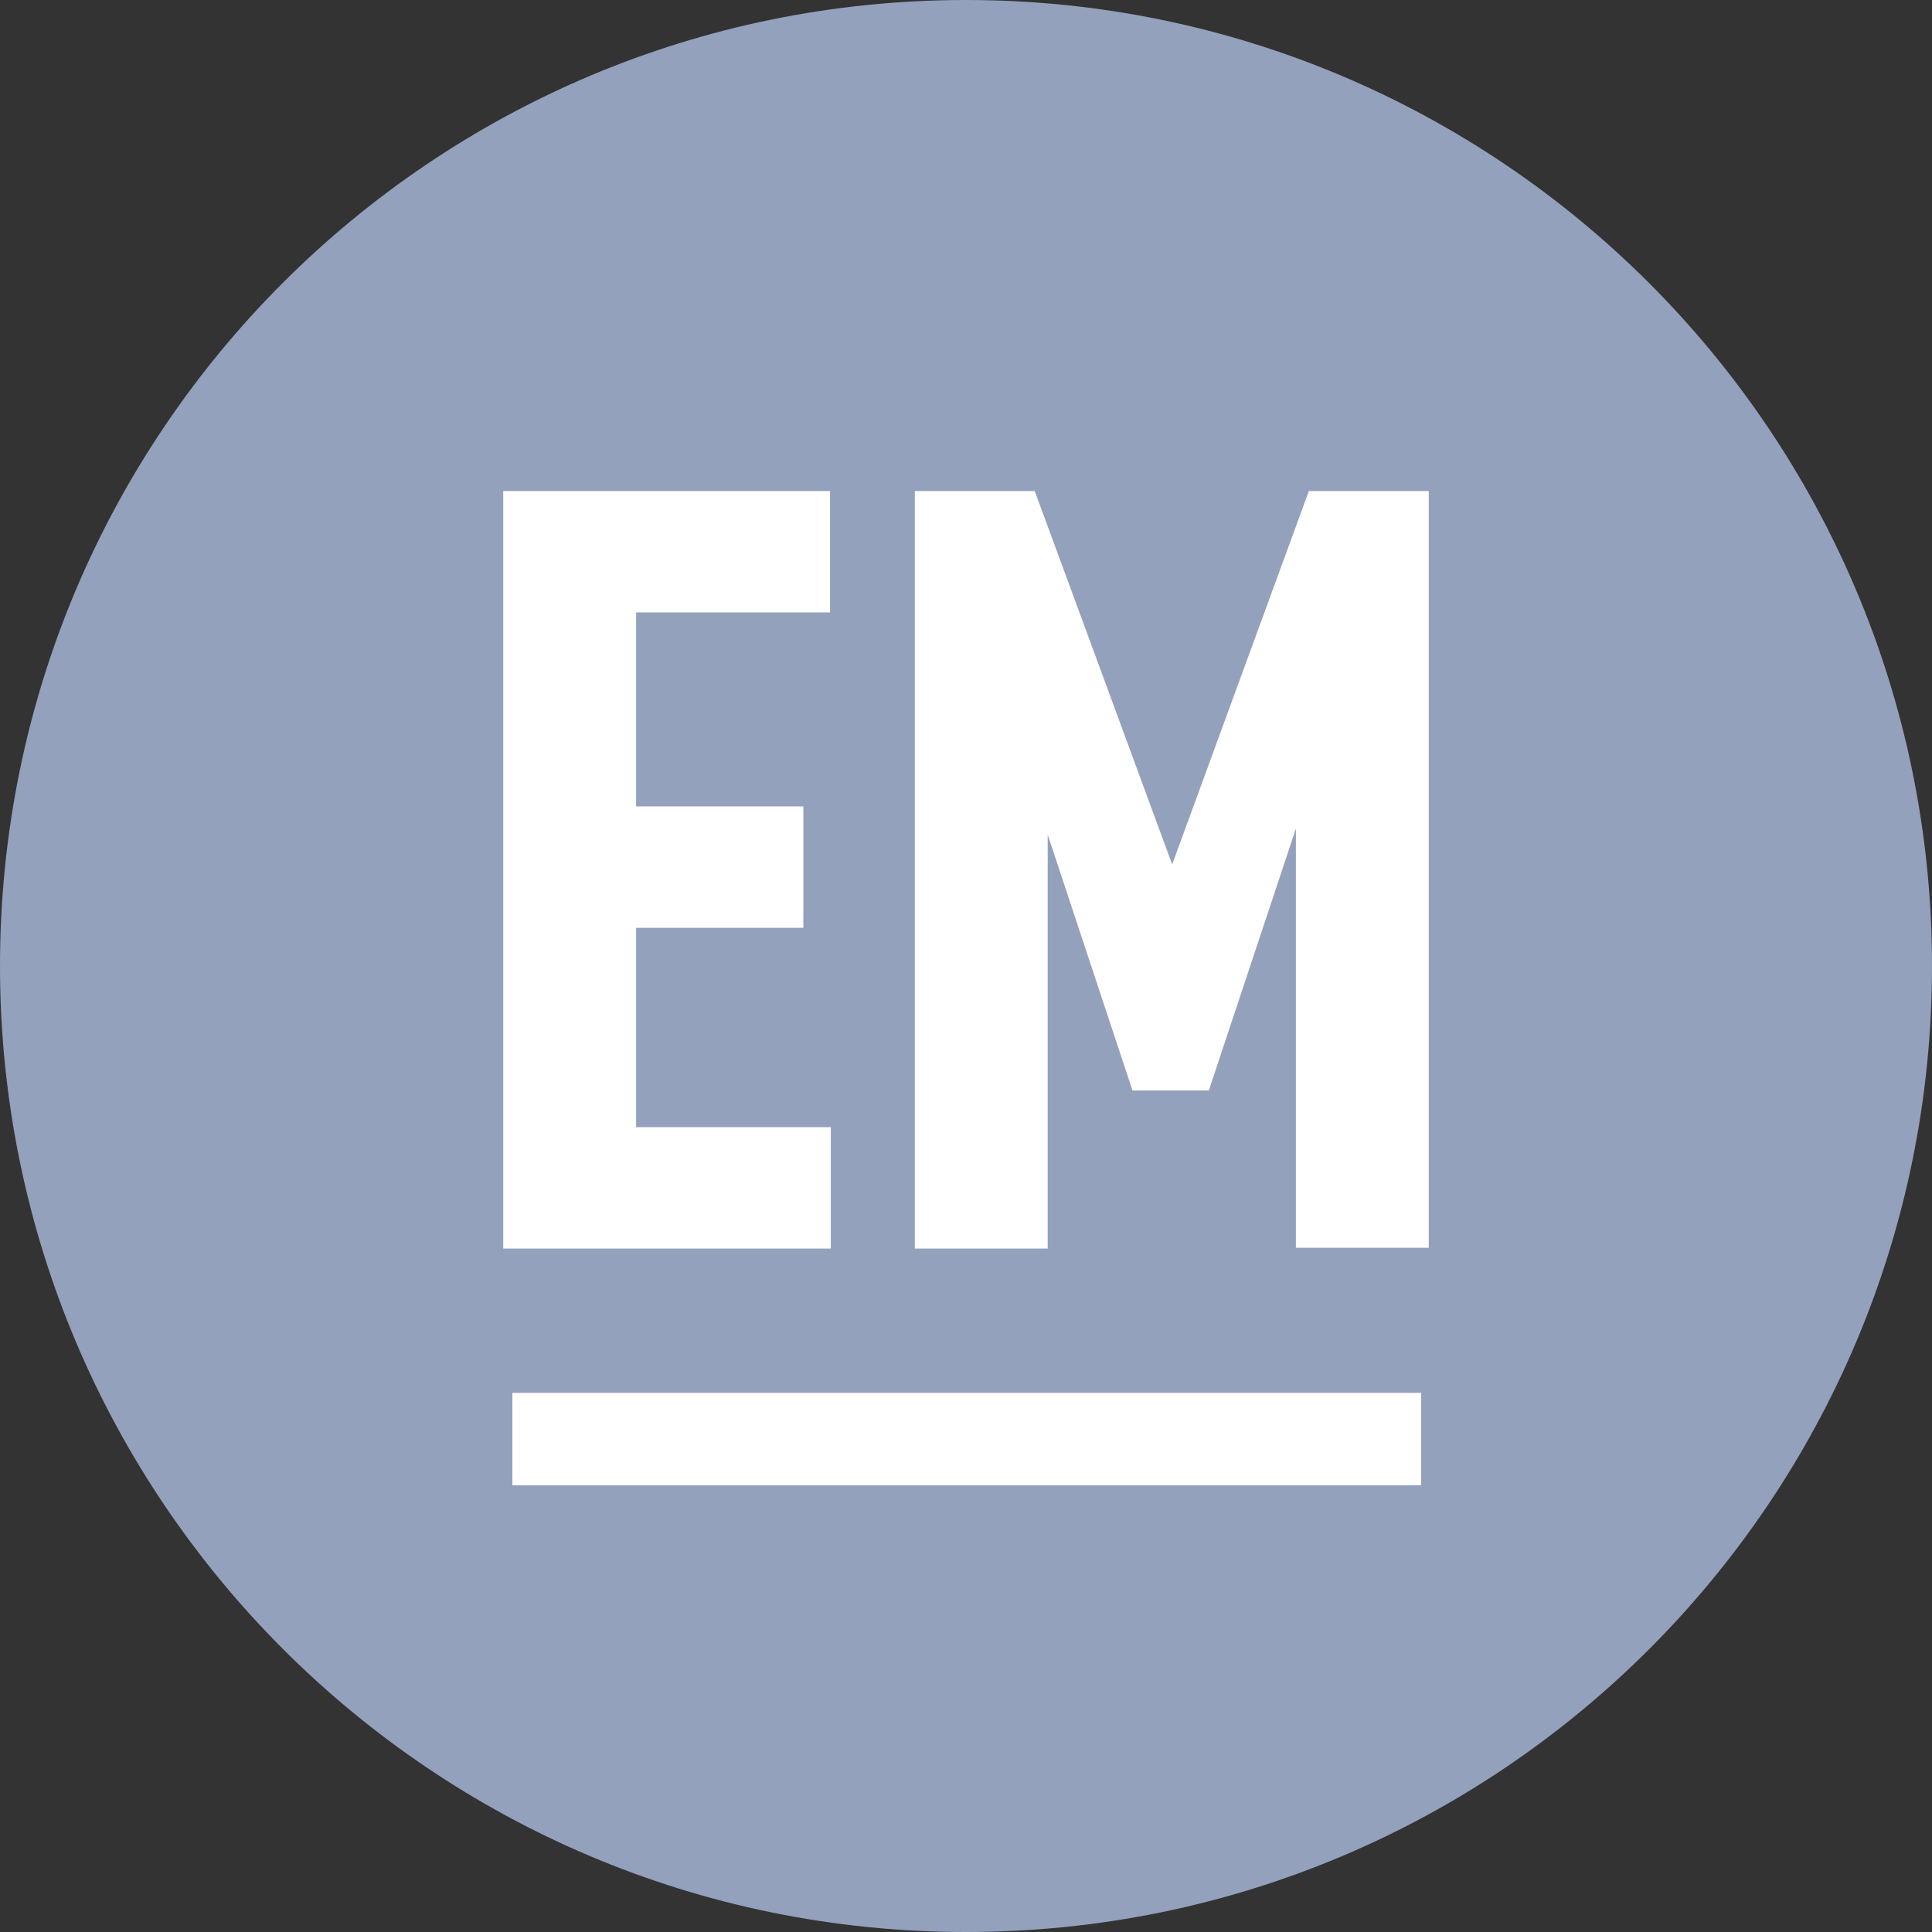
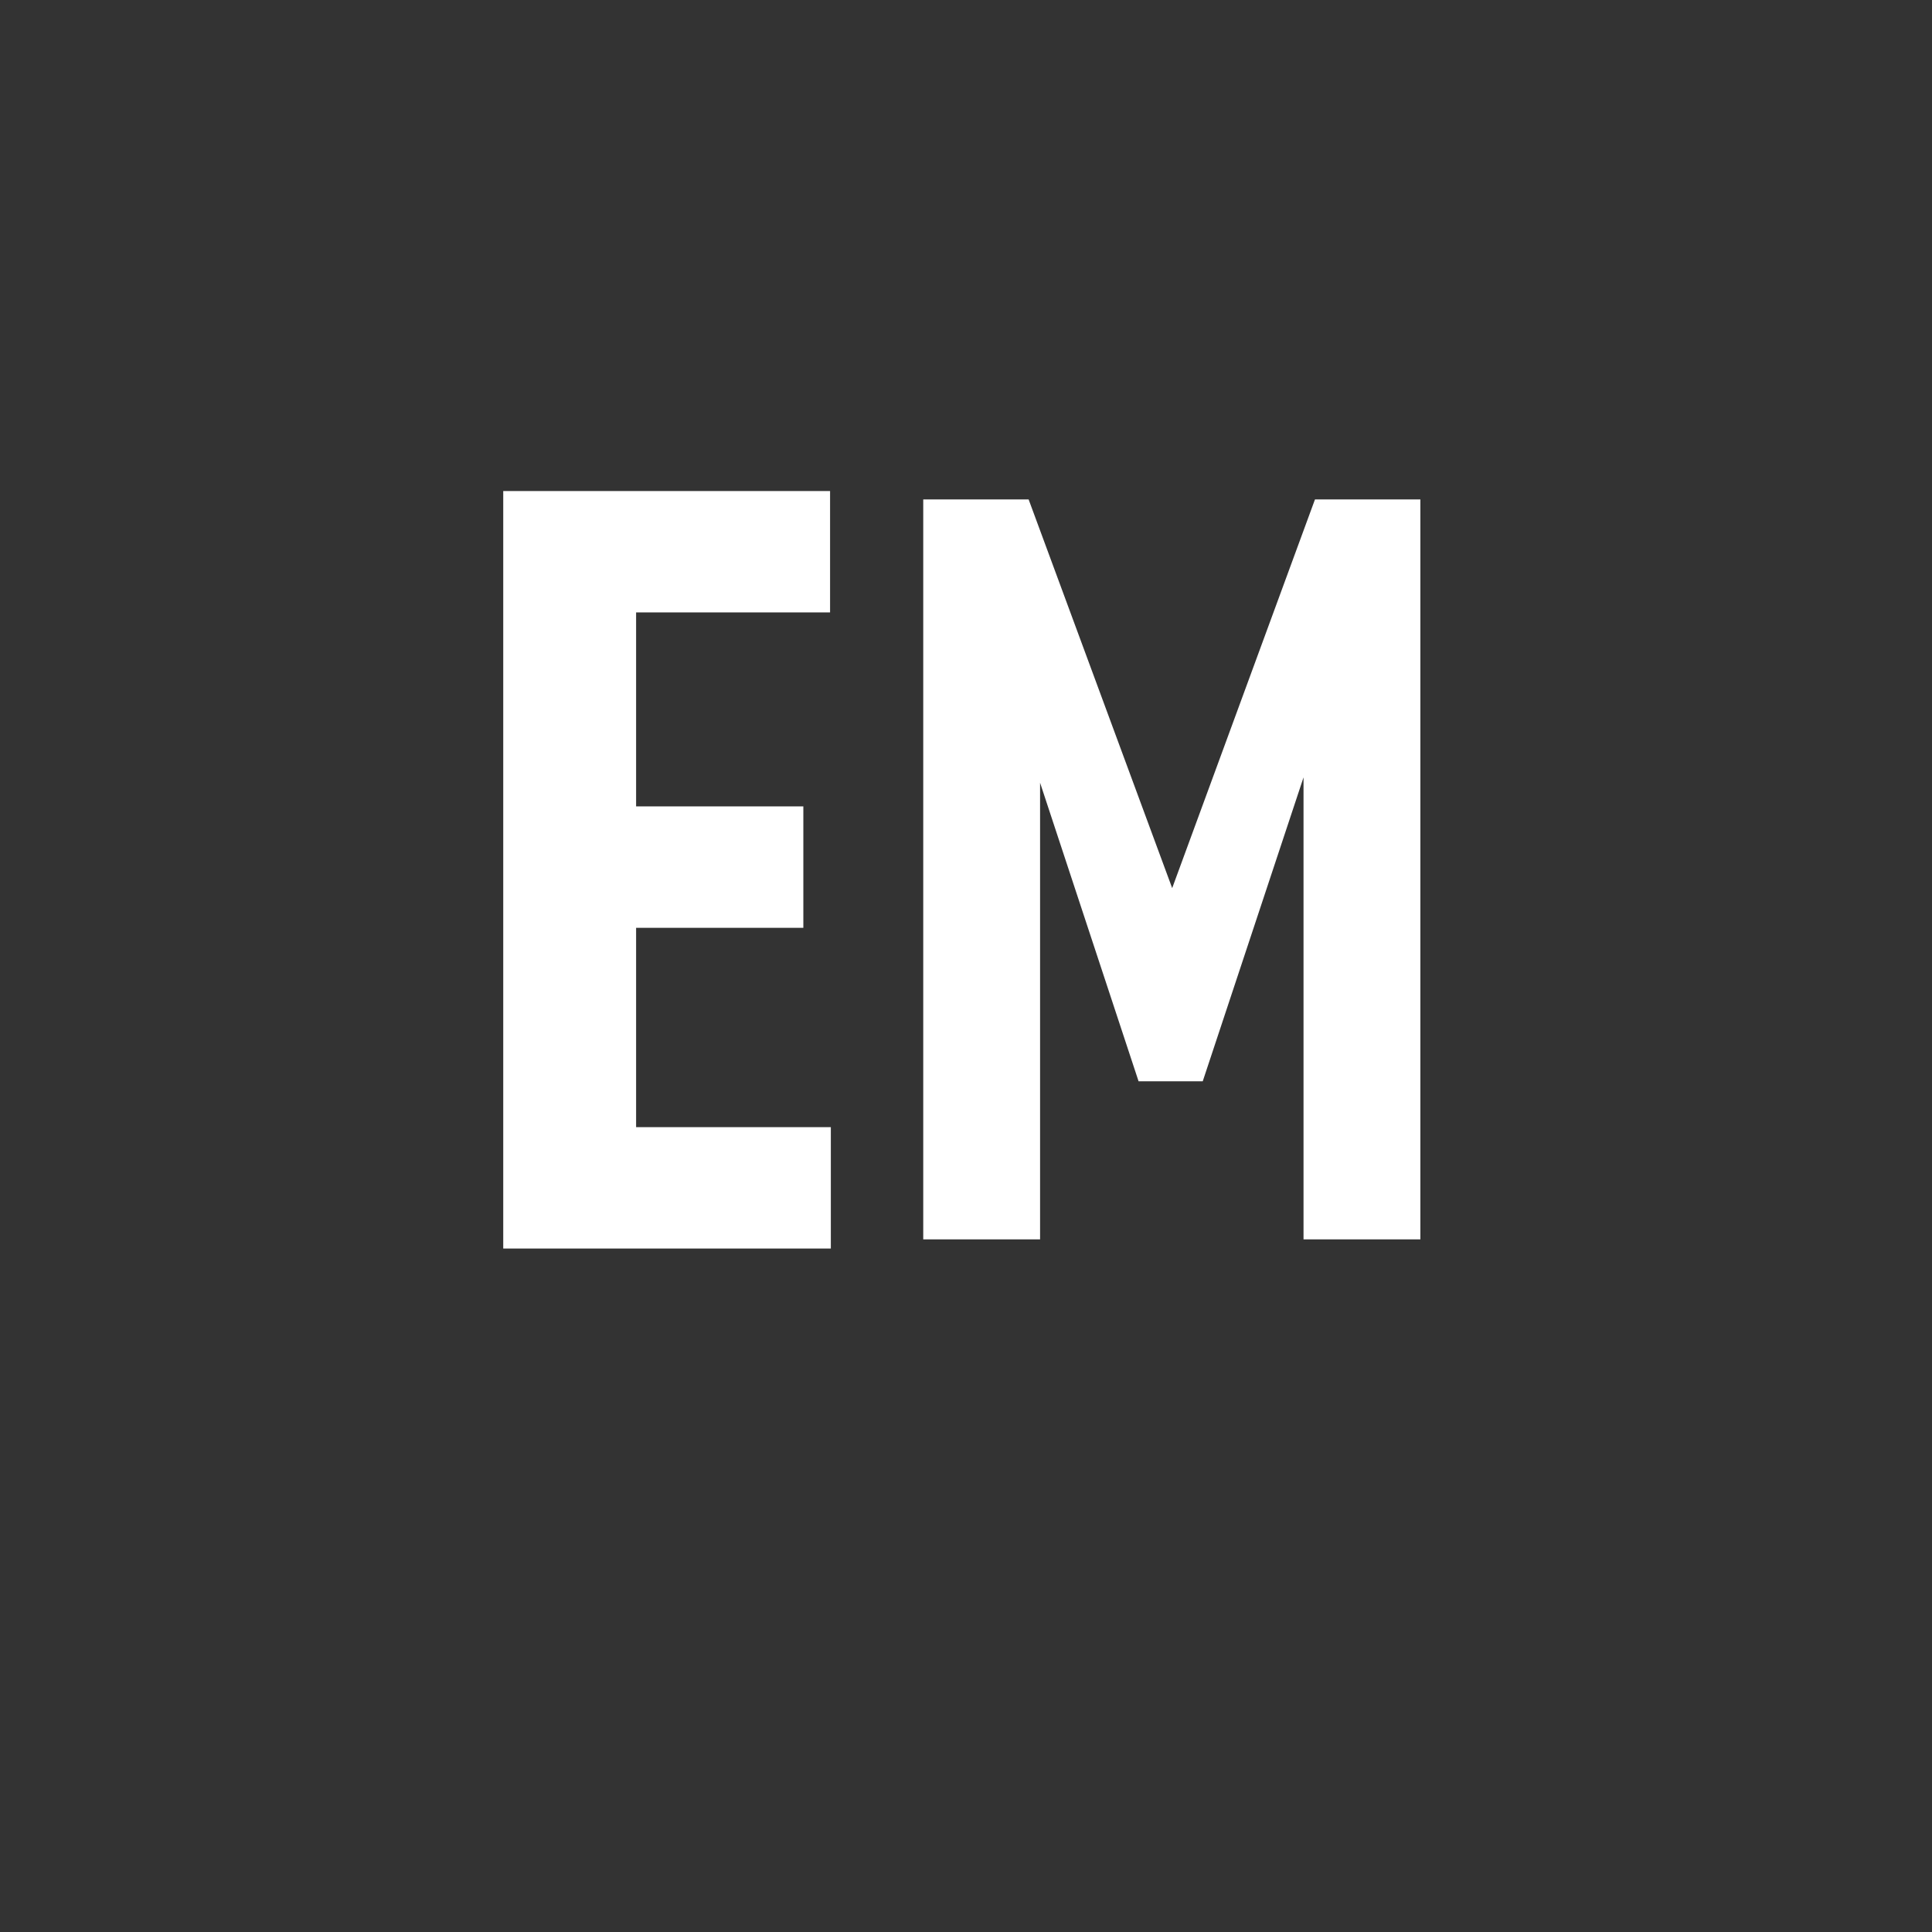
<svg xmlns="http://www.w3.org/2000/svg" version="1.1" id="Слой_1" x="0px" y="0px" viewBox="0 0 253 253" style="enable-background:new 0 0 253 253;" xml:space="preserve">
  <rect x="0" y="0" width="253" height="253" fill="#333333" stroke="none" />
  <style type="text/css"> .st0{fill:#93A1BD;} .st1{fill:#FFFFFF;} .st2{fill-rule:evenodd;clip-rule:evenodd;fill:#FFFFFF;} </style>
-   <path class="st0" d="M126.5,253c69.9,0,126.5-56.6,126.5-126.5C253,56.6,196.3,0,126.5,0C56.6,0,0,56.6,0,126.5 C0,196.3,56.6,253,126.5,253z" />
-   <path class="st1" d="M186.1,182.4h-119v12.1h119V182.4z" />
  <path class="st1" d="M186,162.3h-15.3v-60.5l-13.2,39.8h-8.4l-12.9-39.1v59.8h-15.3V65.4h13.8l18.8,50.9l18.7-50.9H186V162.3z" />
-   <path class="st2" d="M119.9,64.3h15.6l18,48.9l17.9-48.9h15.7v99.1h-17.4v-54.9l-11.4,34.3h-10l-11.1-33.5v54.2h-17.4V64.3z M122,66.4v94.8h13.1v-58.7l2.1-0.3l12.7,38.3h6.9l13-39l2.1,0.3v59.4H185V66.4h-12.1l-19.4,52.9L134,66.4H122z" />
  <path class="st1" d="M107.7,162.3H67V65.4h40.7v13.8H82.2v27.5h21.9v13.8H82.2v28.2h25.5V162.3z" />
  <path class="st2" d="M65.9,64.3h42.8v15.9H83.3v25.4h21.9v15.9H83.3v26.1h25.5v15.9H65.9V64.3z M68,66.4v94.8h38.6v-11.6H81.1v-30.3 h21.9v-11.6H81.1V78.1h25.5V66.4H68z" />
</svg>